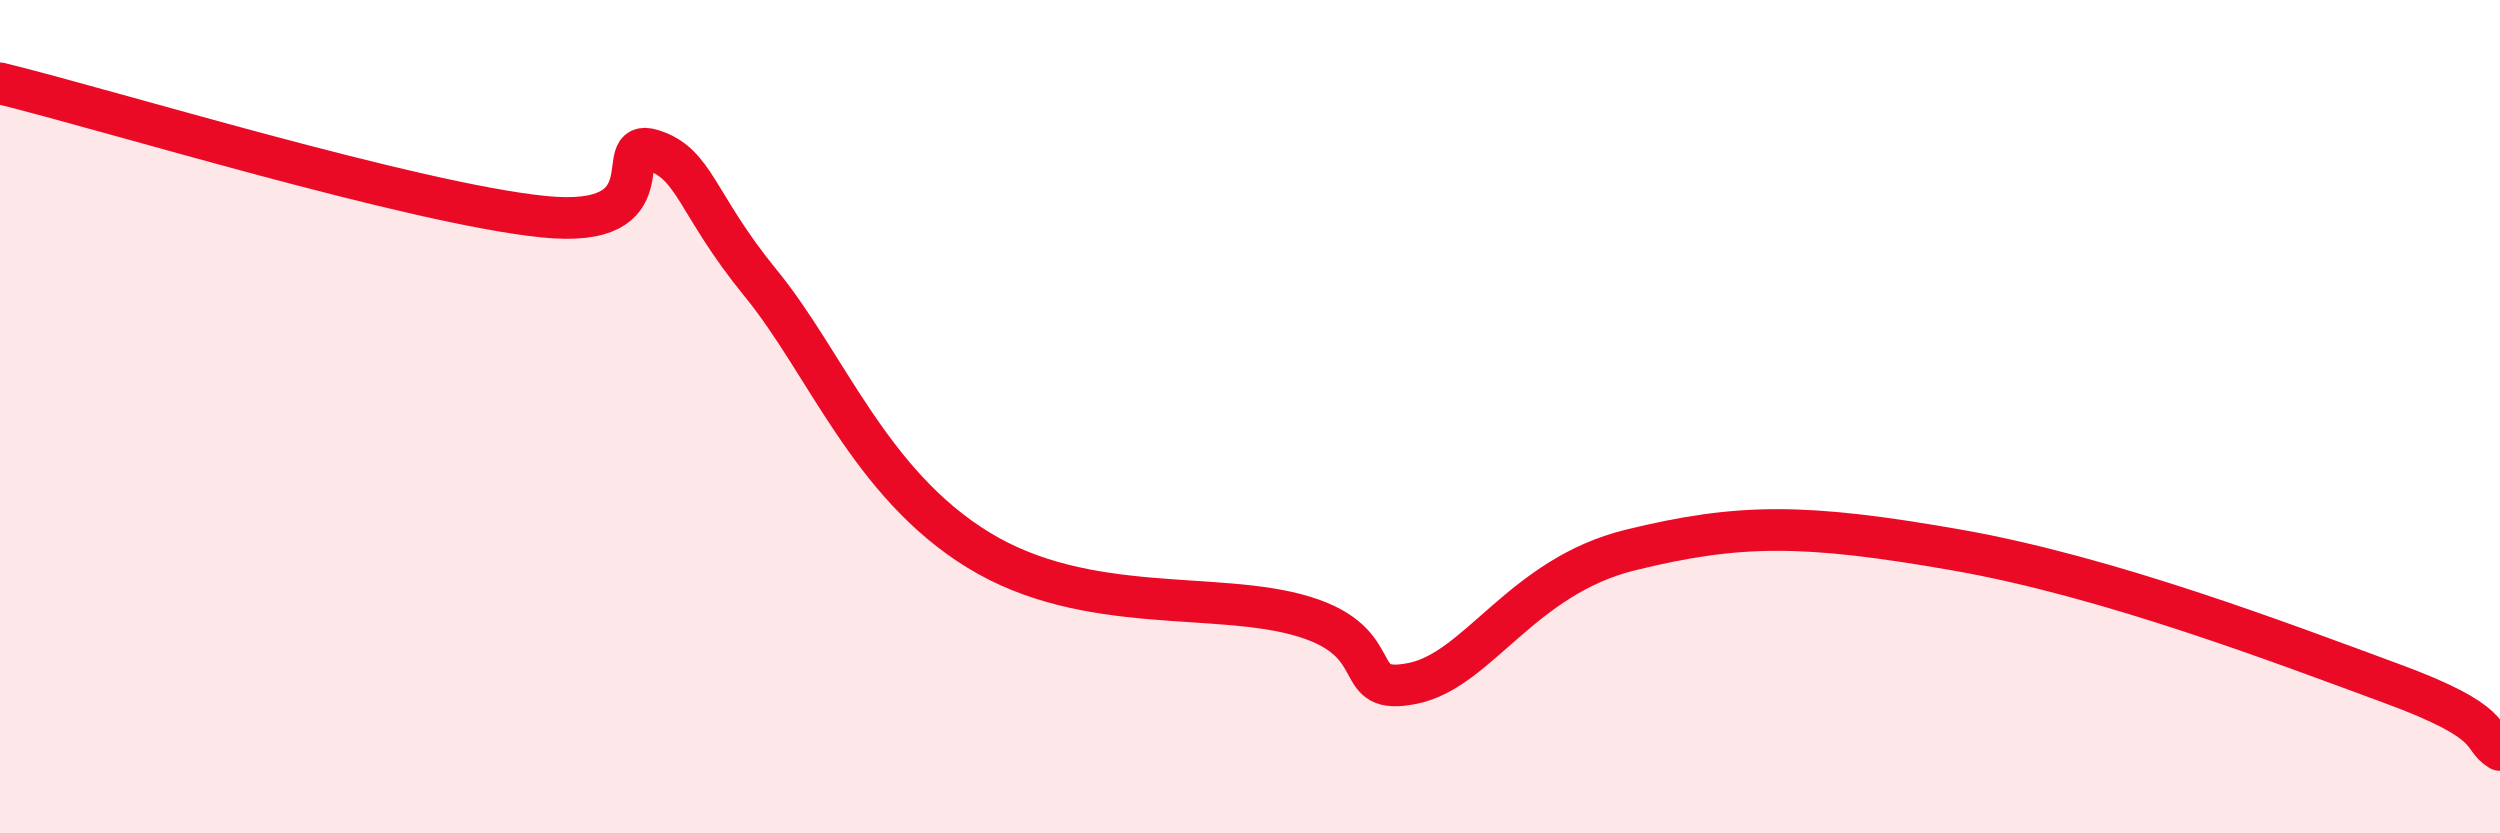
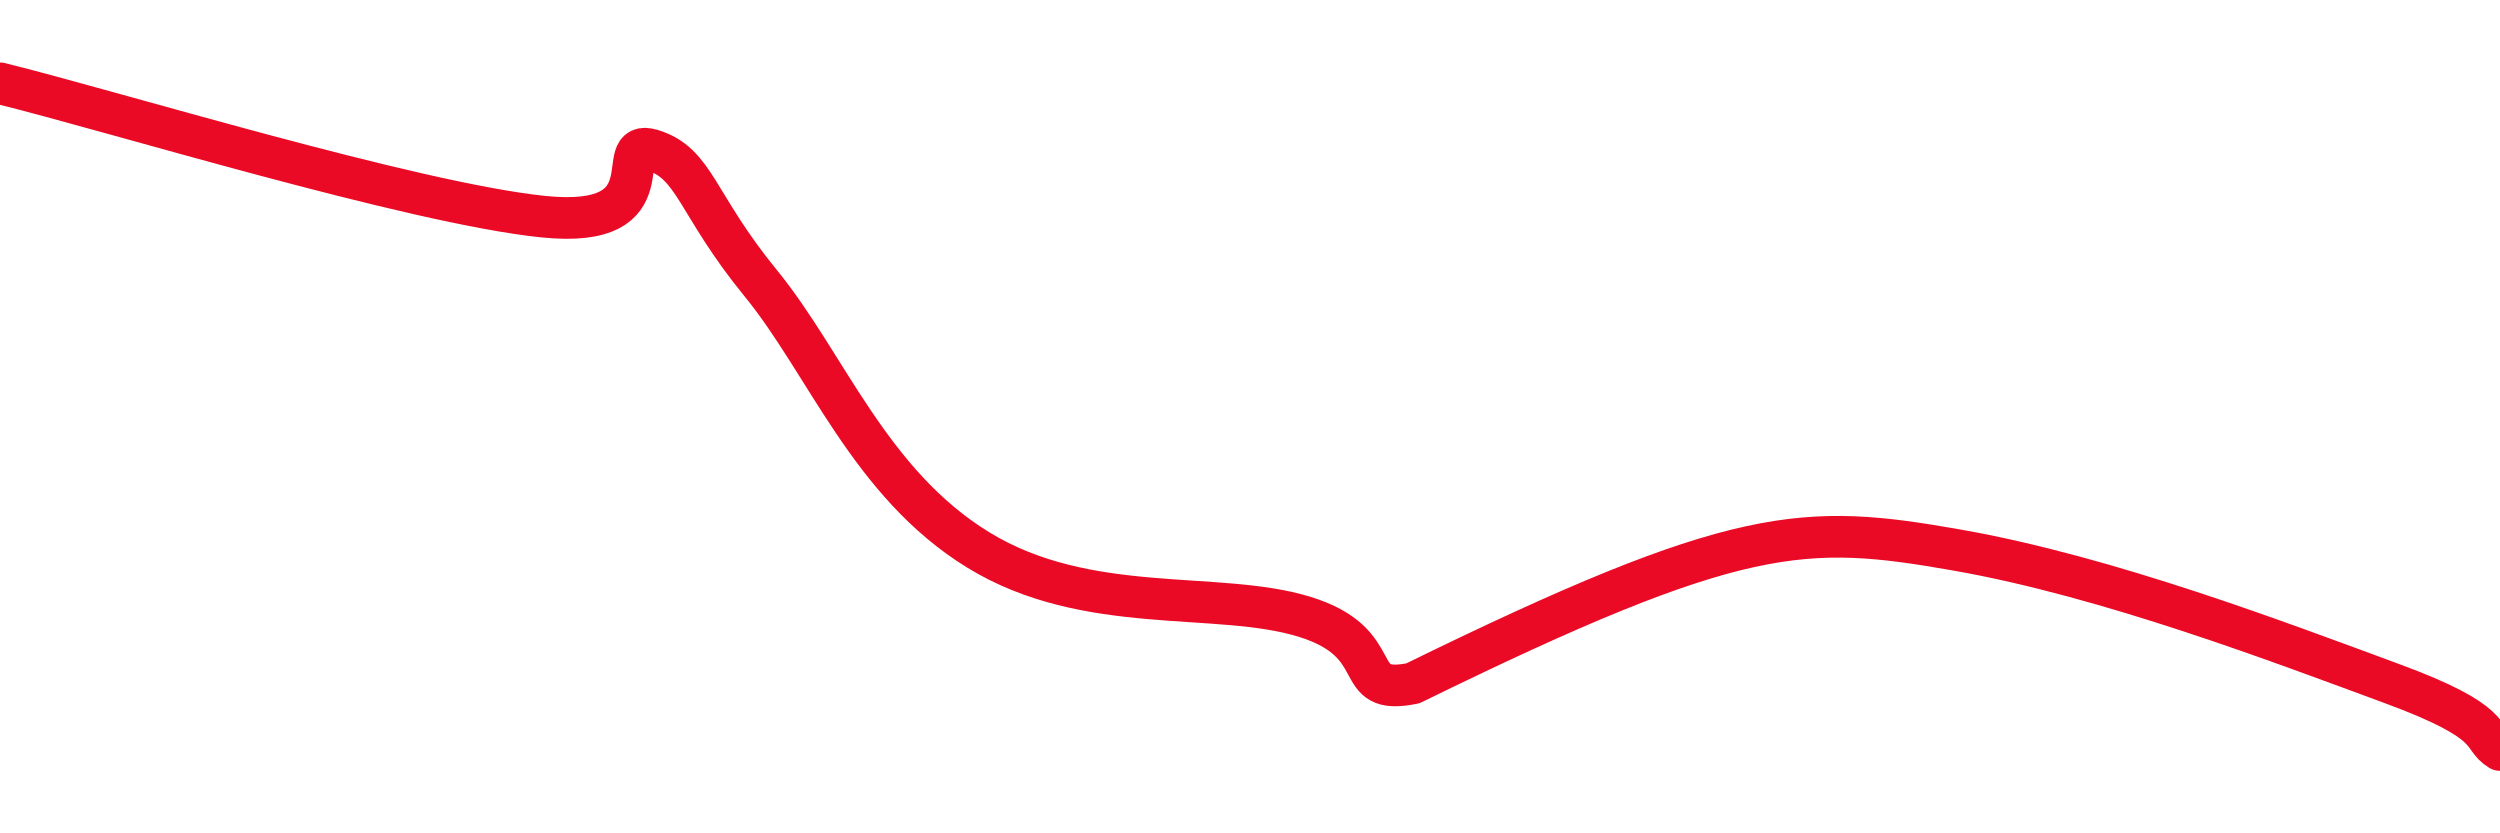
<svg xmlns="http://www.w3.org/2000/svg" width="60" height="20" viewBox="0 0 60 20">
-   <path d="M 0,2 C 2.61,2.64 9.91,4.88 13.04,5.2 C 16.17,5.52 14.61,3.28 15.65,3.6 C 16.69,3.92 16.69,4.88 18.26,6.8 C 19.83,8.72 20.87,11.6 23.48,13.2 C 26.09,14.8 29.21,14.16 31.3,14.8 C 33.39,15.44 32.34,16.72 33.91,16.4 C 35.48,16.08 36.52,13.84 39.13,13.2 C 41.74,12.56 43.31,12.56 46.96,13.2 C 50.61,13.84 54.78,15.44 57.39,16.4 C 60,17.36 59.48,17.68 60,18L60 20L0 20Z" fill="#EB0A25" opacity="0.1" stroke-linecap="round" stroke-linejoin="round" />
-   <path d="M 0,2 C 2.61,2.64 9.91,4.88 13.04,5.2 C 16.17,5.52 14.61,3.28 15.65,3.6 C 16.69,3.92 16.69,4.88 18.26,6.8 C 19.83,8.72 20.87,11.6 23.48,13.2 C 26.09,14.8 29.21,14.16 31.3,14.8 C 33.39,15.44 32.34,16.72 33.91,16.4 C 35.48,16.08 36.52,13.84 39.13,13.2 C 41.74,12.56 43.31,12.56 46.96,13.2 C 50.61,13.84 54.78,15.44 57.39,16.4 C 60,17.36 59.48,17.68 60,18" stroke="#EB0A25" stroke-width="1" fill="none" stroke-linecap="round" stroke-linejoin="round" />
+   <path d="M 0,2 C 2.61,2.64 9.91,4.88 13.04,5.2 C 16.17,5.52 14.61,3.28 15.65,3.6 C 16.69,3.92 16.69,4.88 18.26,6.8 C 19.83,8.72 20.87,11.6 23.48,13.2 C 26.09,14.8 29.21,14.16 31.3,14.8 C 33.39,15.44 32.34,16.72 33.91,16.4 C 41.74,12.56 43.31,12.56 46.96,13.2 C 50.61,13.84 54.78,15.44 57.39,16.4 C 60,17.36 59.48,17.68 60,18" stroke="#EB0A25" stroke-width="1" fill="none" stroke-linecap="round" stroke-linejoin="round" />
</svg>